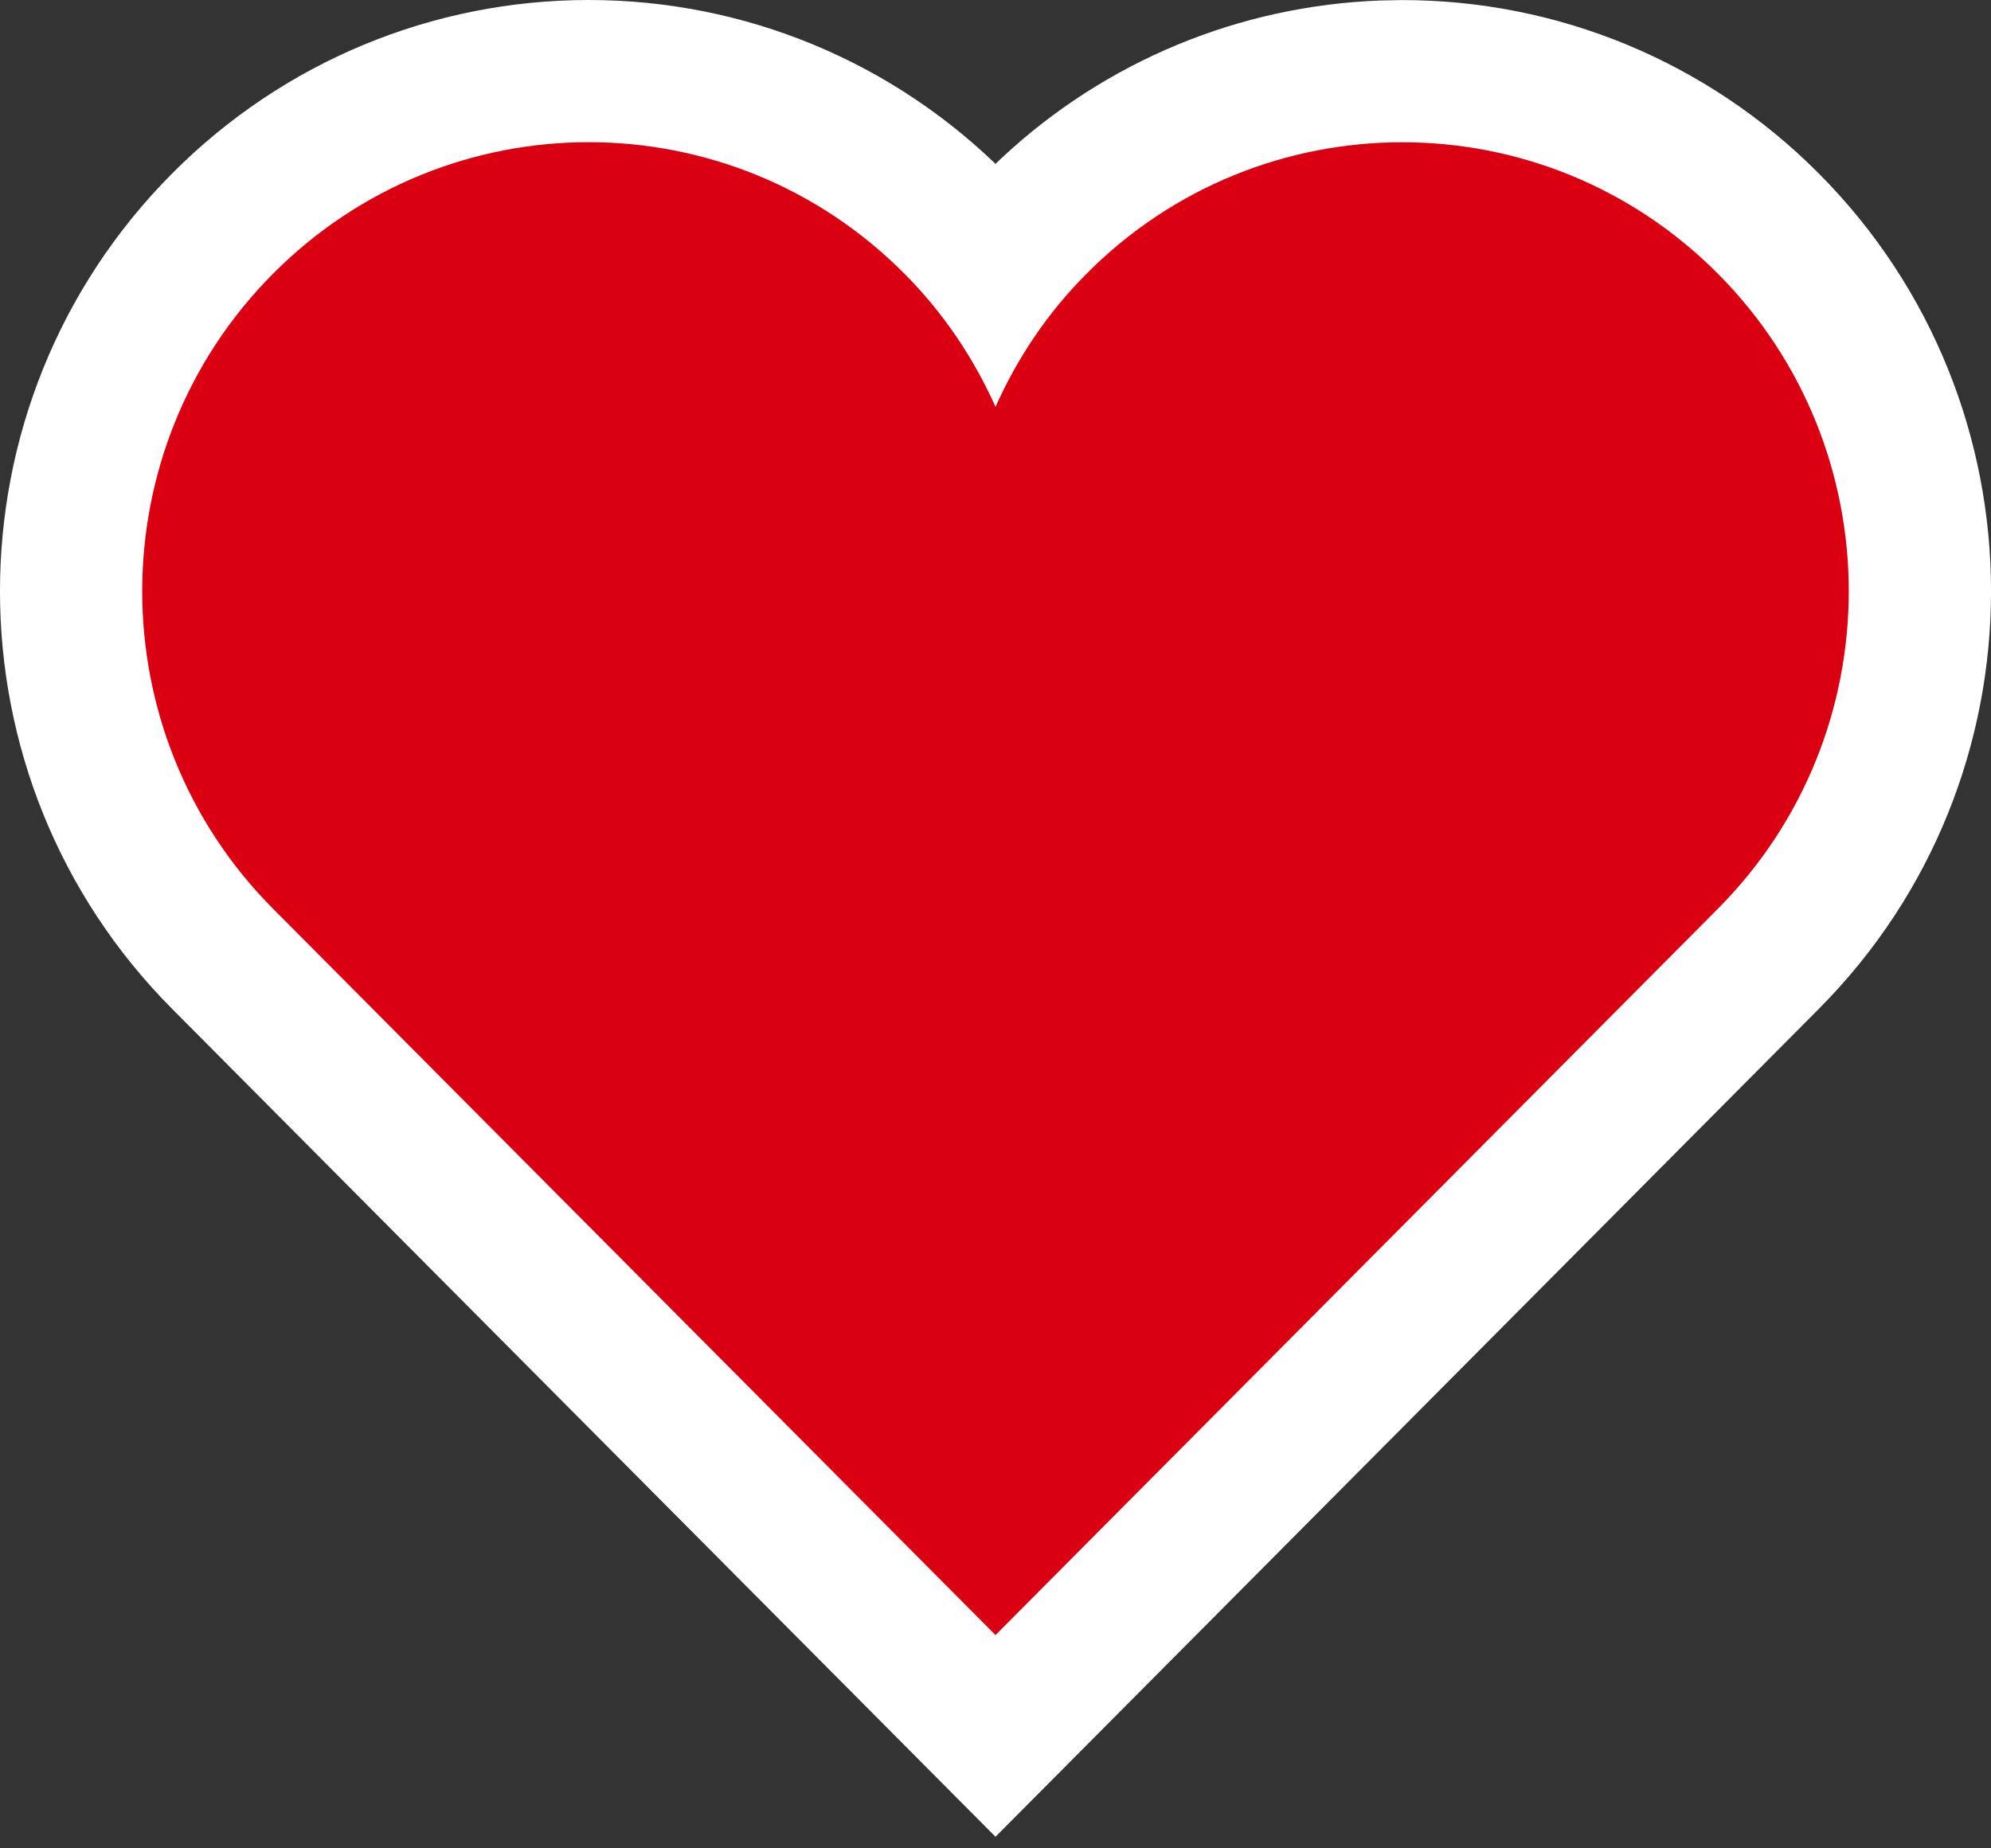
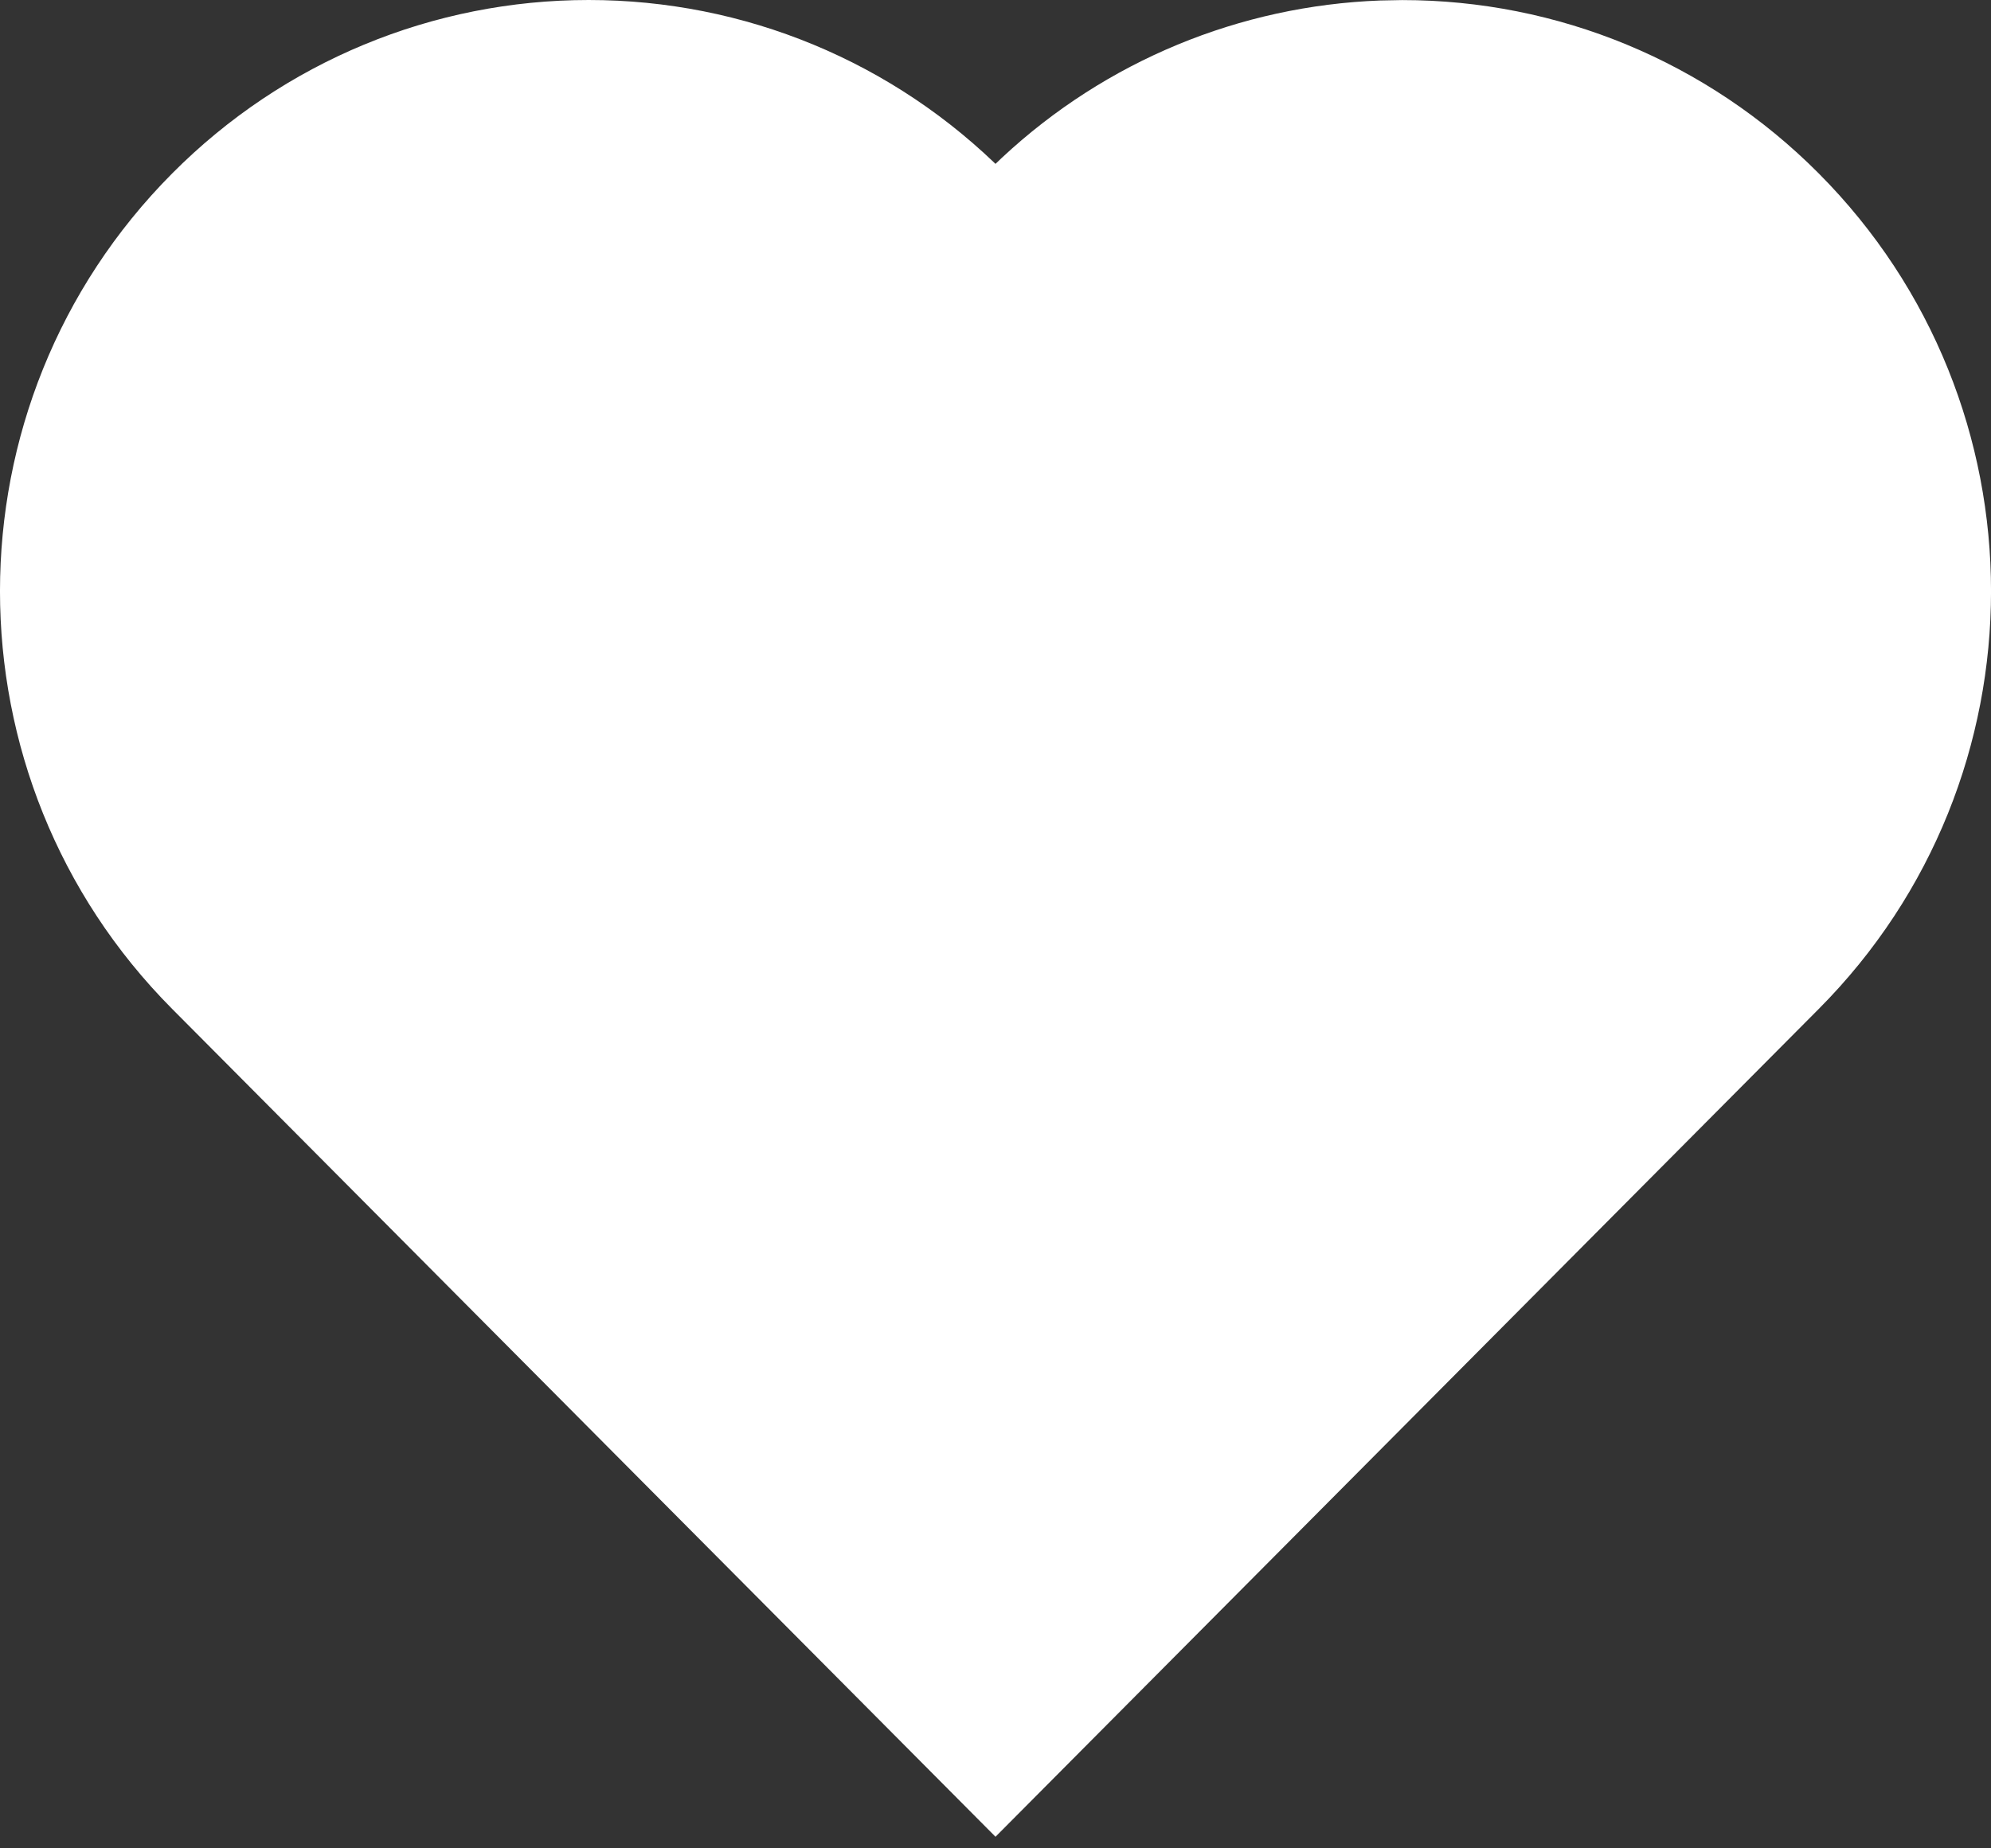
<svg xmlns="http://www.w3.org/2000/svg" width="28px" height="26px" viewBox="0 0 28 26" version="1.1">
  <rect x="0" y="0" width="28" height="26" fill="#333333" stroke="none" />
  <title>Fav-active</title>
  <desc>Created with Sketch.</desc>
  <g id="Symbols" stroke="none" stroke-width="1" fill="none" fill-rule="evenodd">
    <g id="Fav-active" transform="translate(-0, 0)">
      <path d="M8.279,0 C6.097,0 3.992,0.859 2.42,2.441 C-0.807,5.687 -0.807,10.946 2.421,14.192 L14,25.837 L25.578,14.192 C28.808,10.946 28.808,5.686 25.578,2.44 C24.005,0.859 21.902,0.001 19.72,0.001 L19.409,0.007 C17.441,0.081 15.556,0.851 14.089,2.22 L13.999,2.306 L14.136,2.439 C12.567,0.859 10.462,0 8.279,0 Z" id="Outline" fill="#FFFFFF" fill-rule="nonzero" />
-       <path d="M24.16,3.851 C22.933,2.617 21.327,2.001 19.72,2.001 C18.113,2.001 16.505,2.617 15.28,3.851 C14.725,4.407 14.304,5.044 14,5.723 C13.696,5.044 13.274,4.407 12.72,3.851 C11.494,2.617 9.886,2 8.279,2 C6.673,2 5.065,2.617 3.839,3.851 C1.387,6.317 1.387,10.316 3.839,12.782 L14,23 L24.16,12.782 C26.613,10.316 26.613,6.317 24.16,3.851 Z" id="Center" fill="#DB0011" />
    </g>
  </g>
</svg>